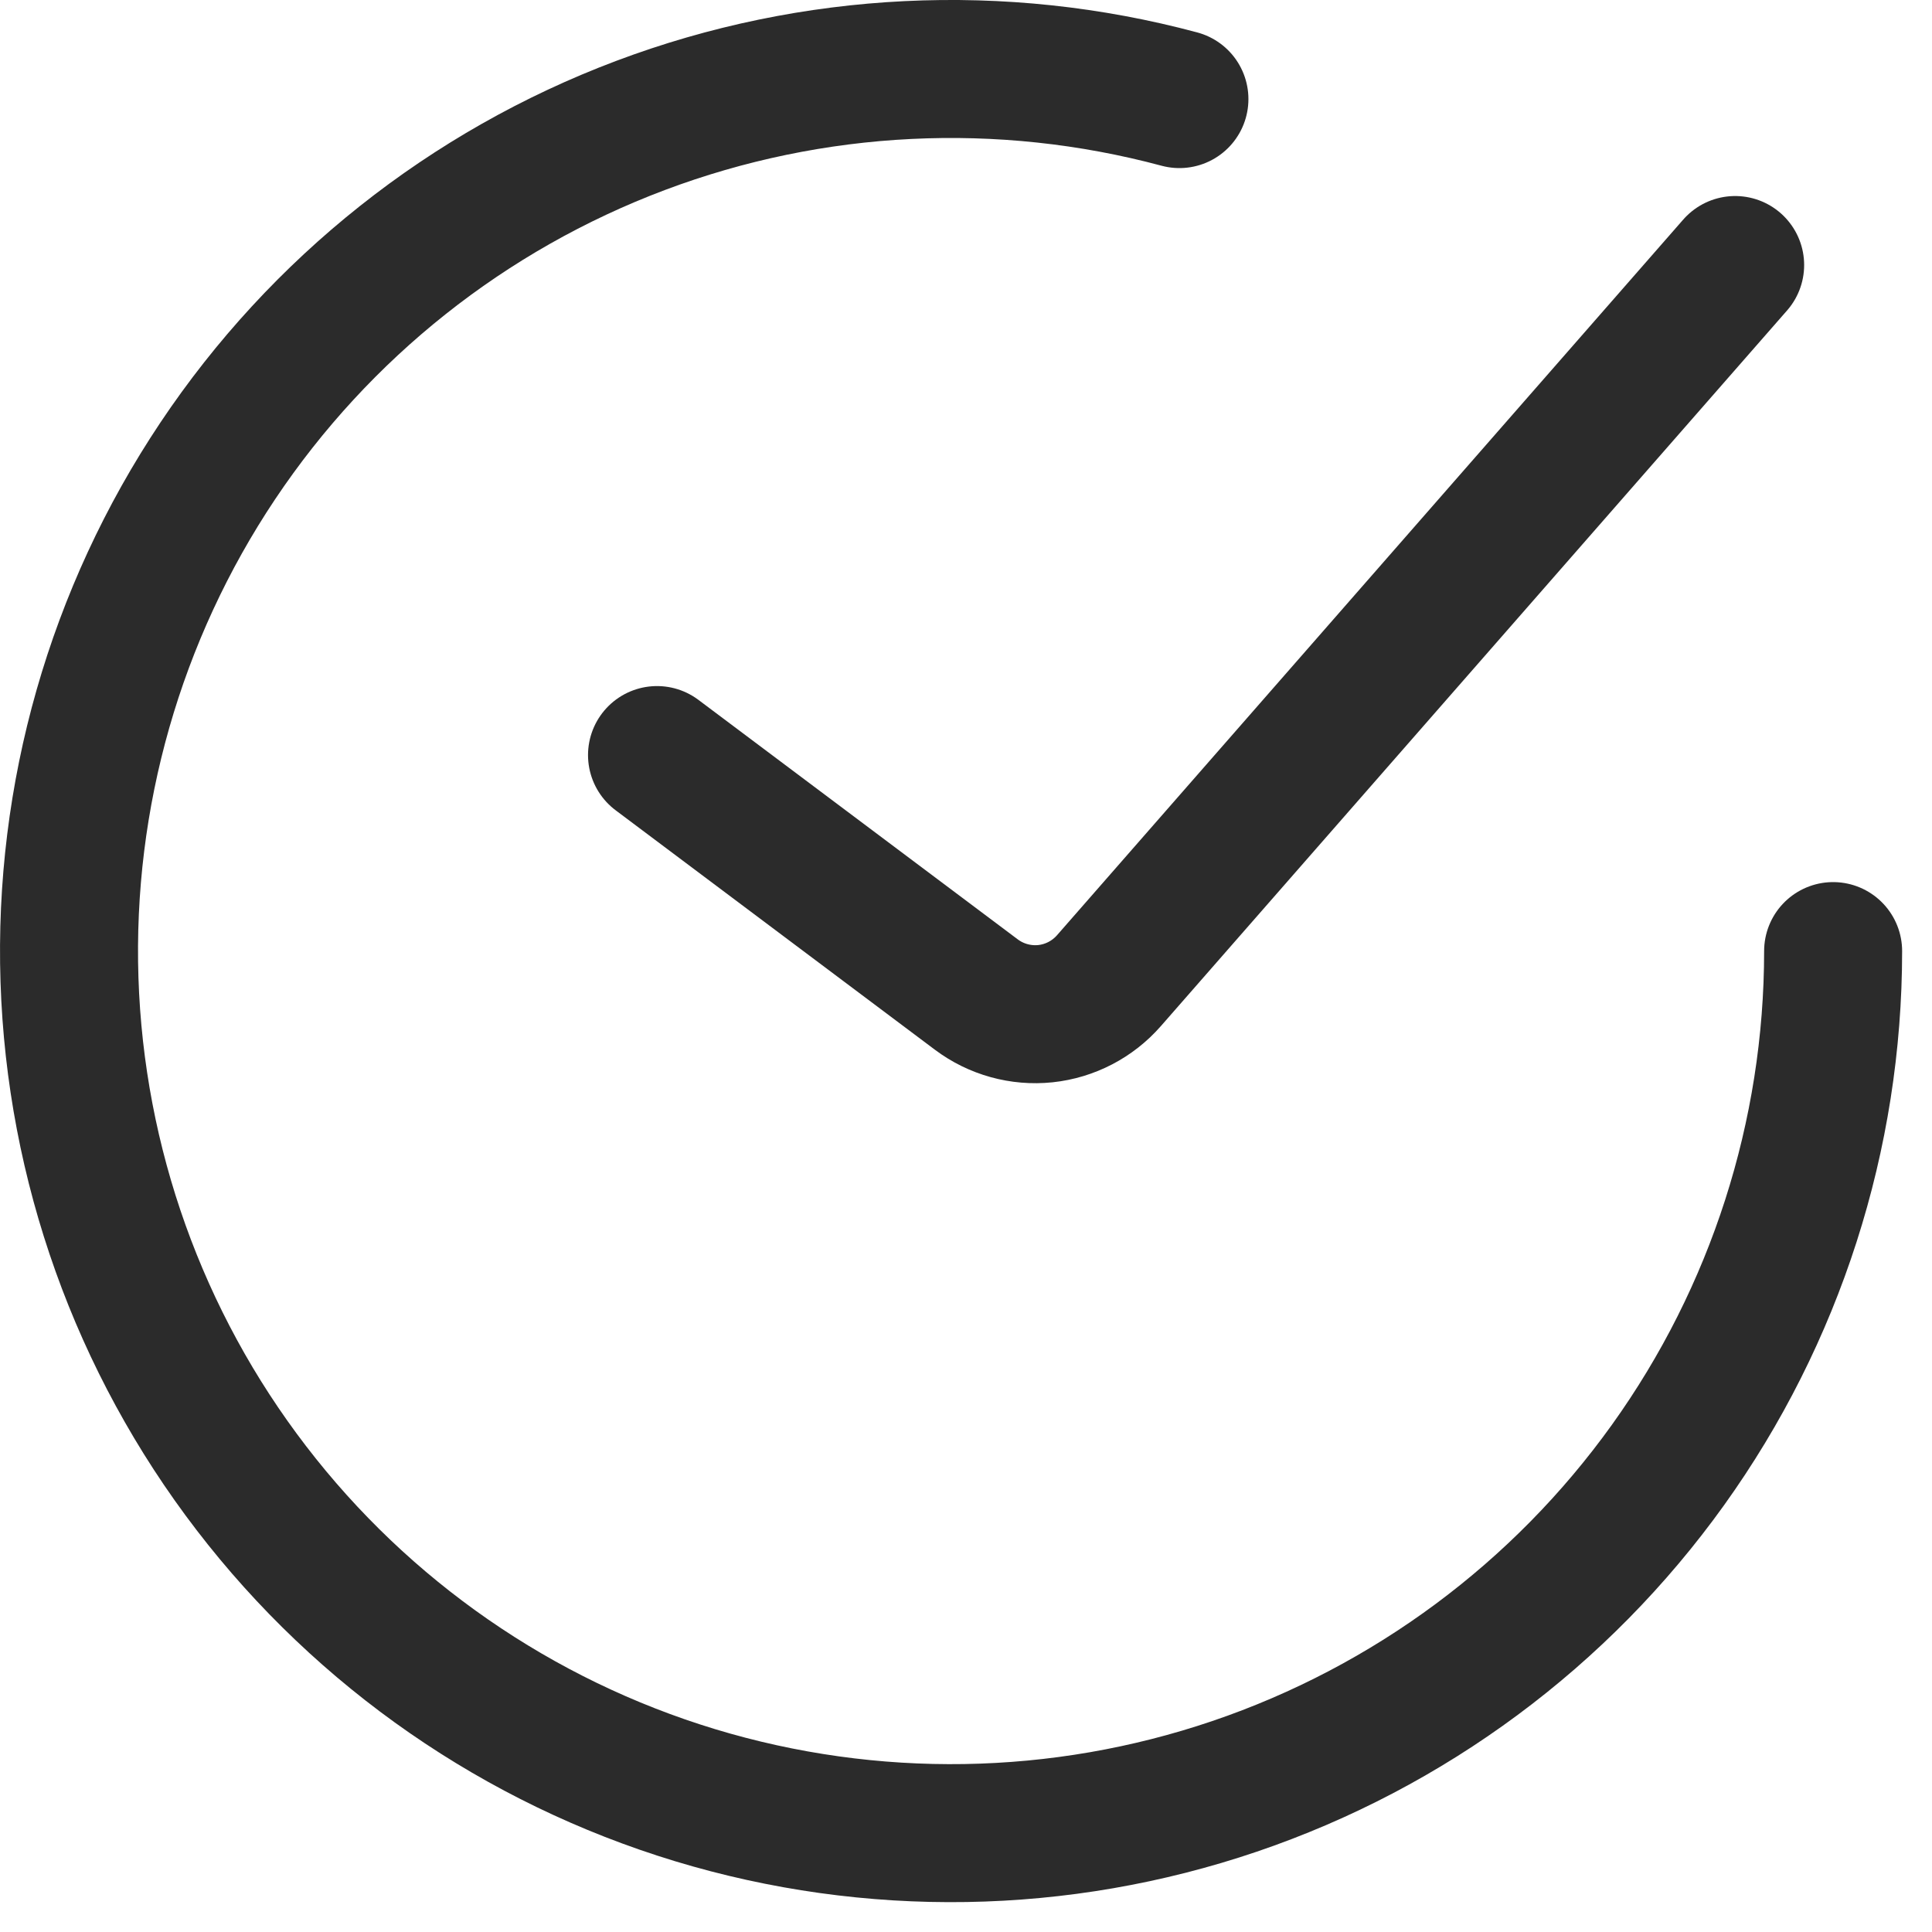
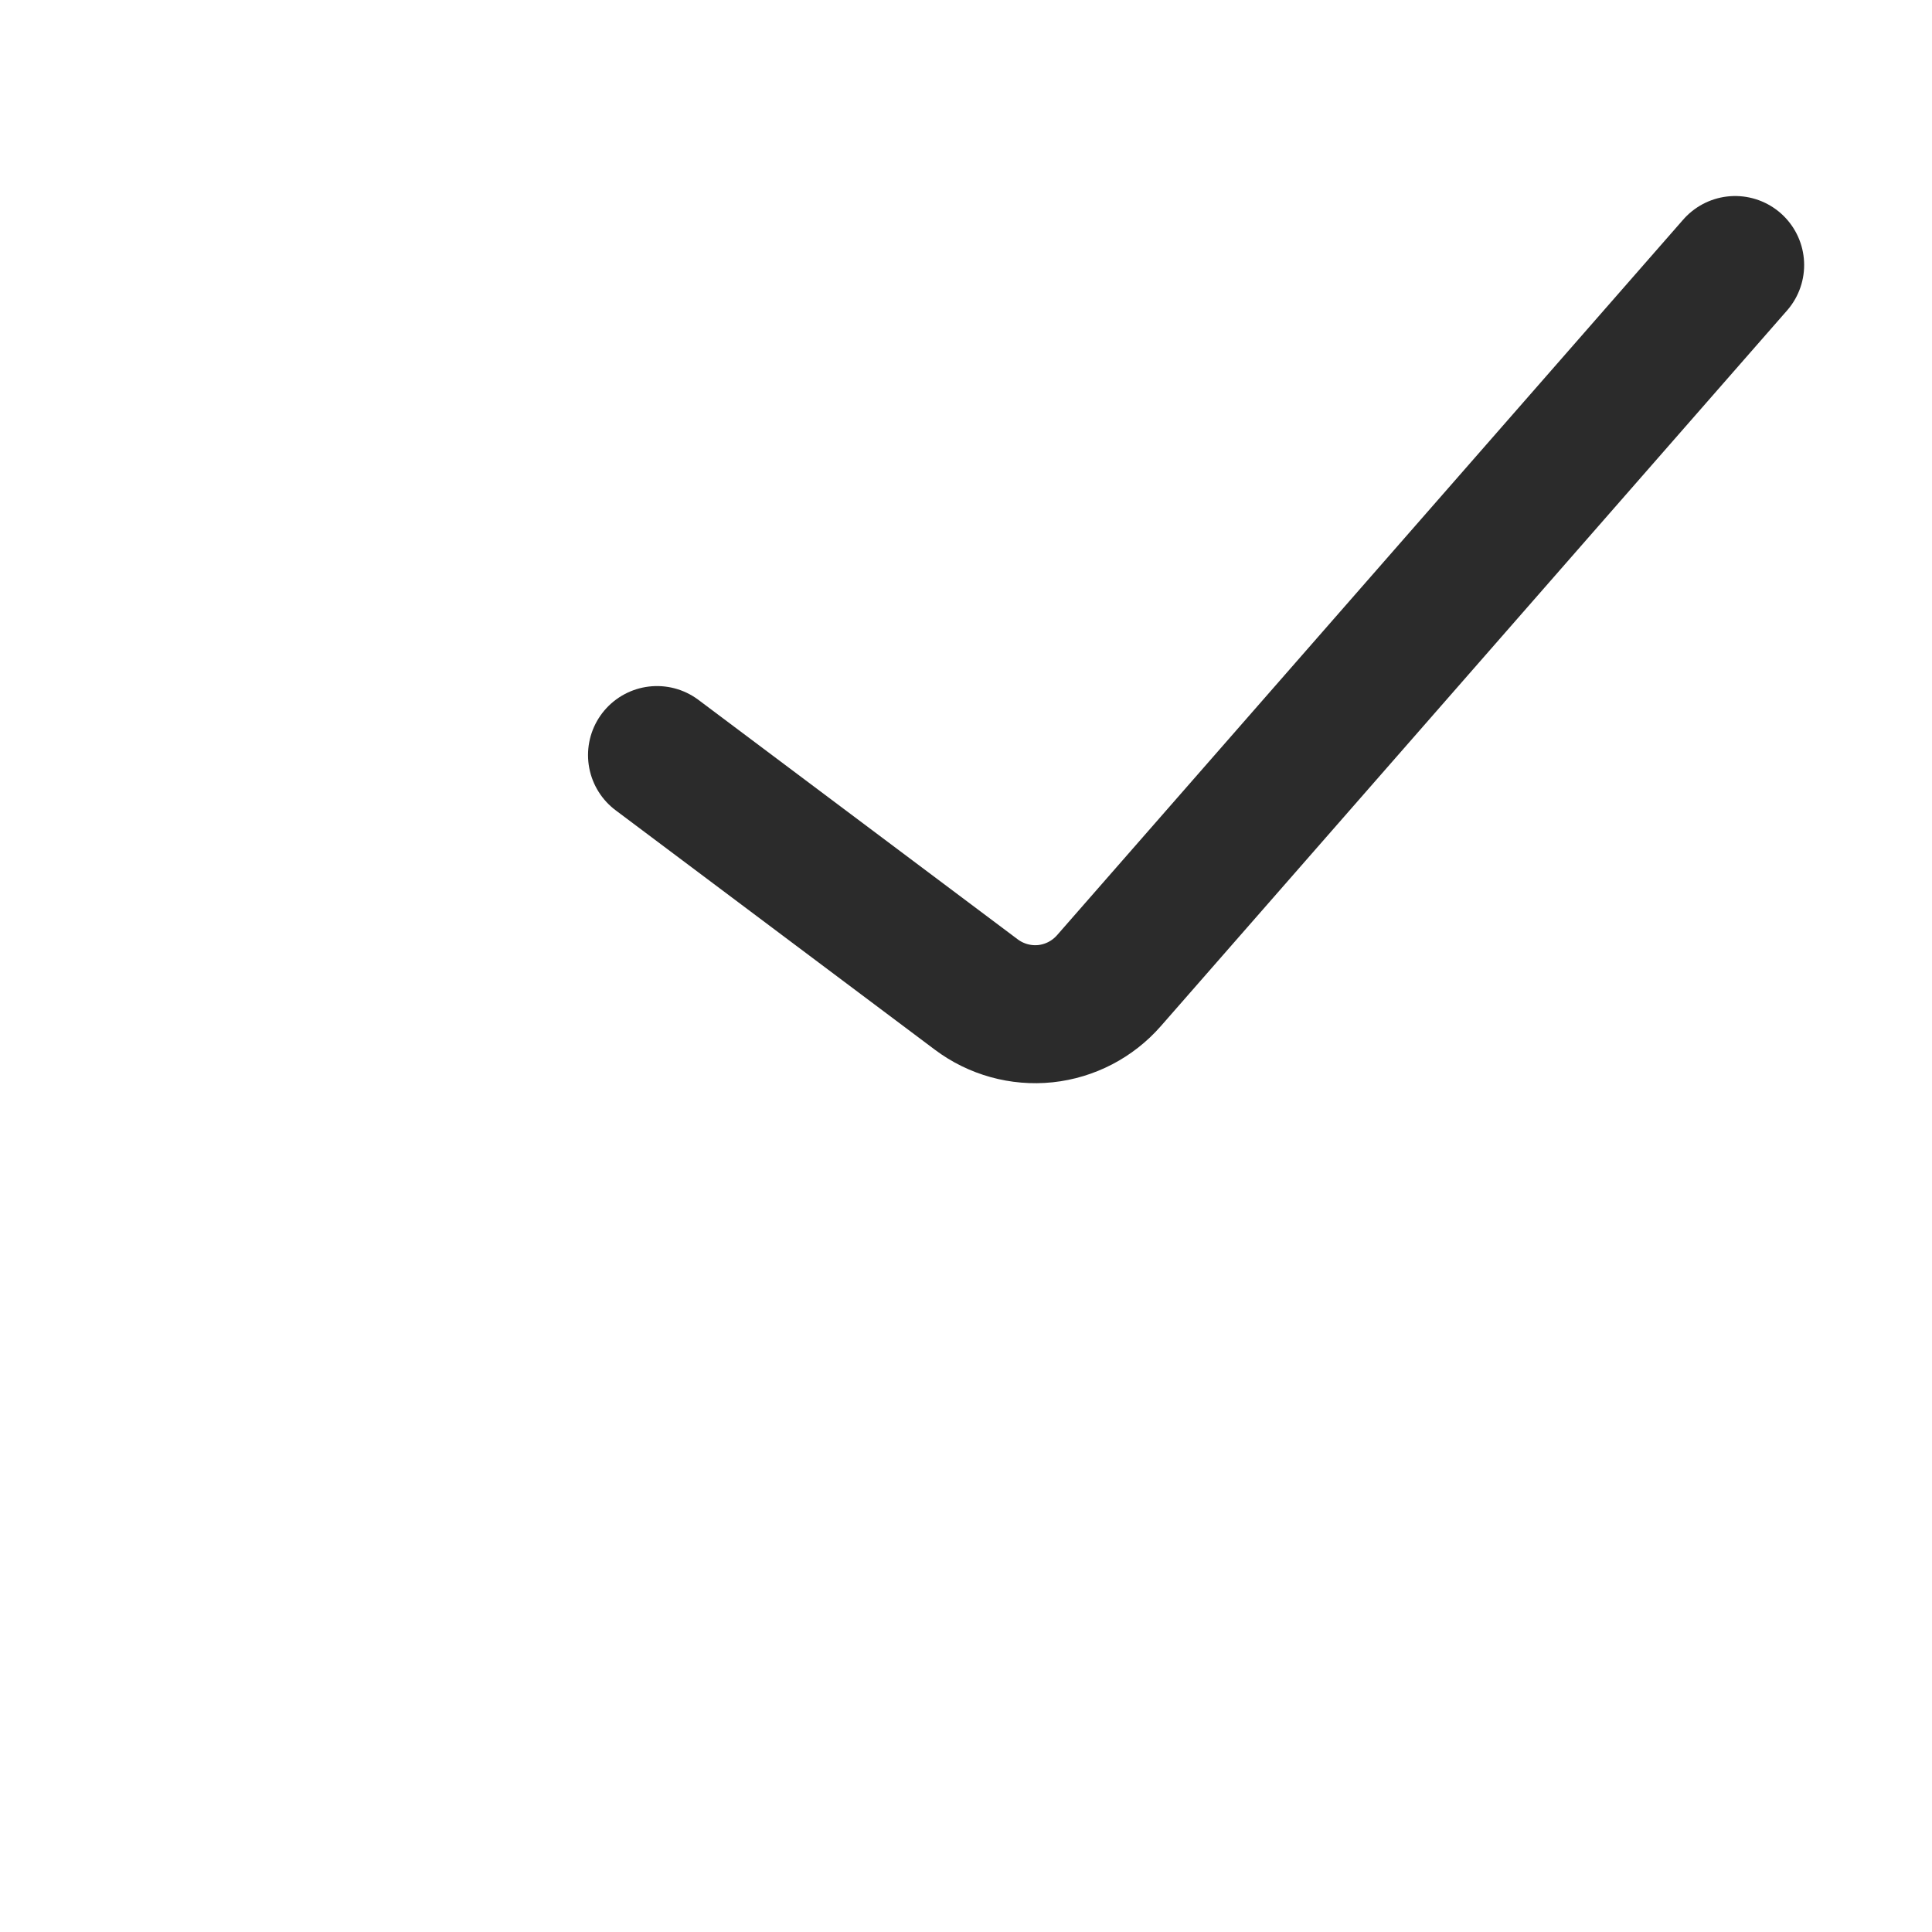
<svg xmlns="http://www.w3.org/2000/svg" width="28" height="28" viewBox="0 0 28 28" fill="none">
  <path d="M9.522 10.943L14.15 14.414C14.437 14.629 14.794 14.728 15.151 14.691C15.507 14.653 15.836 14.482 16.072 14.212L25.147 3.841" stroke="#2B2B2B" stroke-width="2" stroke-linecap="round" />
-   <path d="M26.567 13.784C26.567 16.455 25.731 19.059 24.175 21.23C22.619 23.401 20.422 25.03 17.893 25.889C15.364 26.748 12.629 26.792 10.073 26.017C7.516 25.241 5.268 23.685 3.642 21.566C2.015 19.447 1.094 16.871 1.007 14.201C0.92 11.532 1.671 8.902 3.155 6.681C4.639 4.46 6.781 2.76 9.281 1.819C11.781 0.878 14.513 0.744 17.093 1.436" stroke="#2B2B2B" stroke-width="2" stroke-linecap="round" />
</svg>